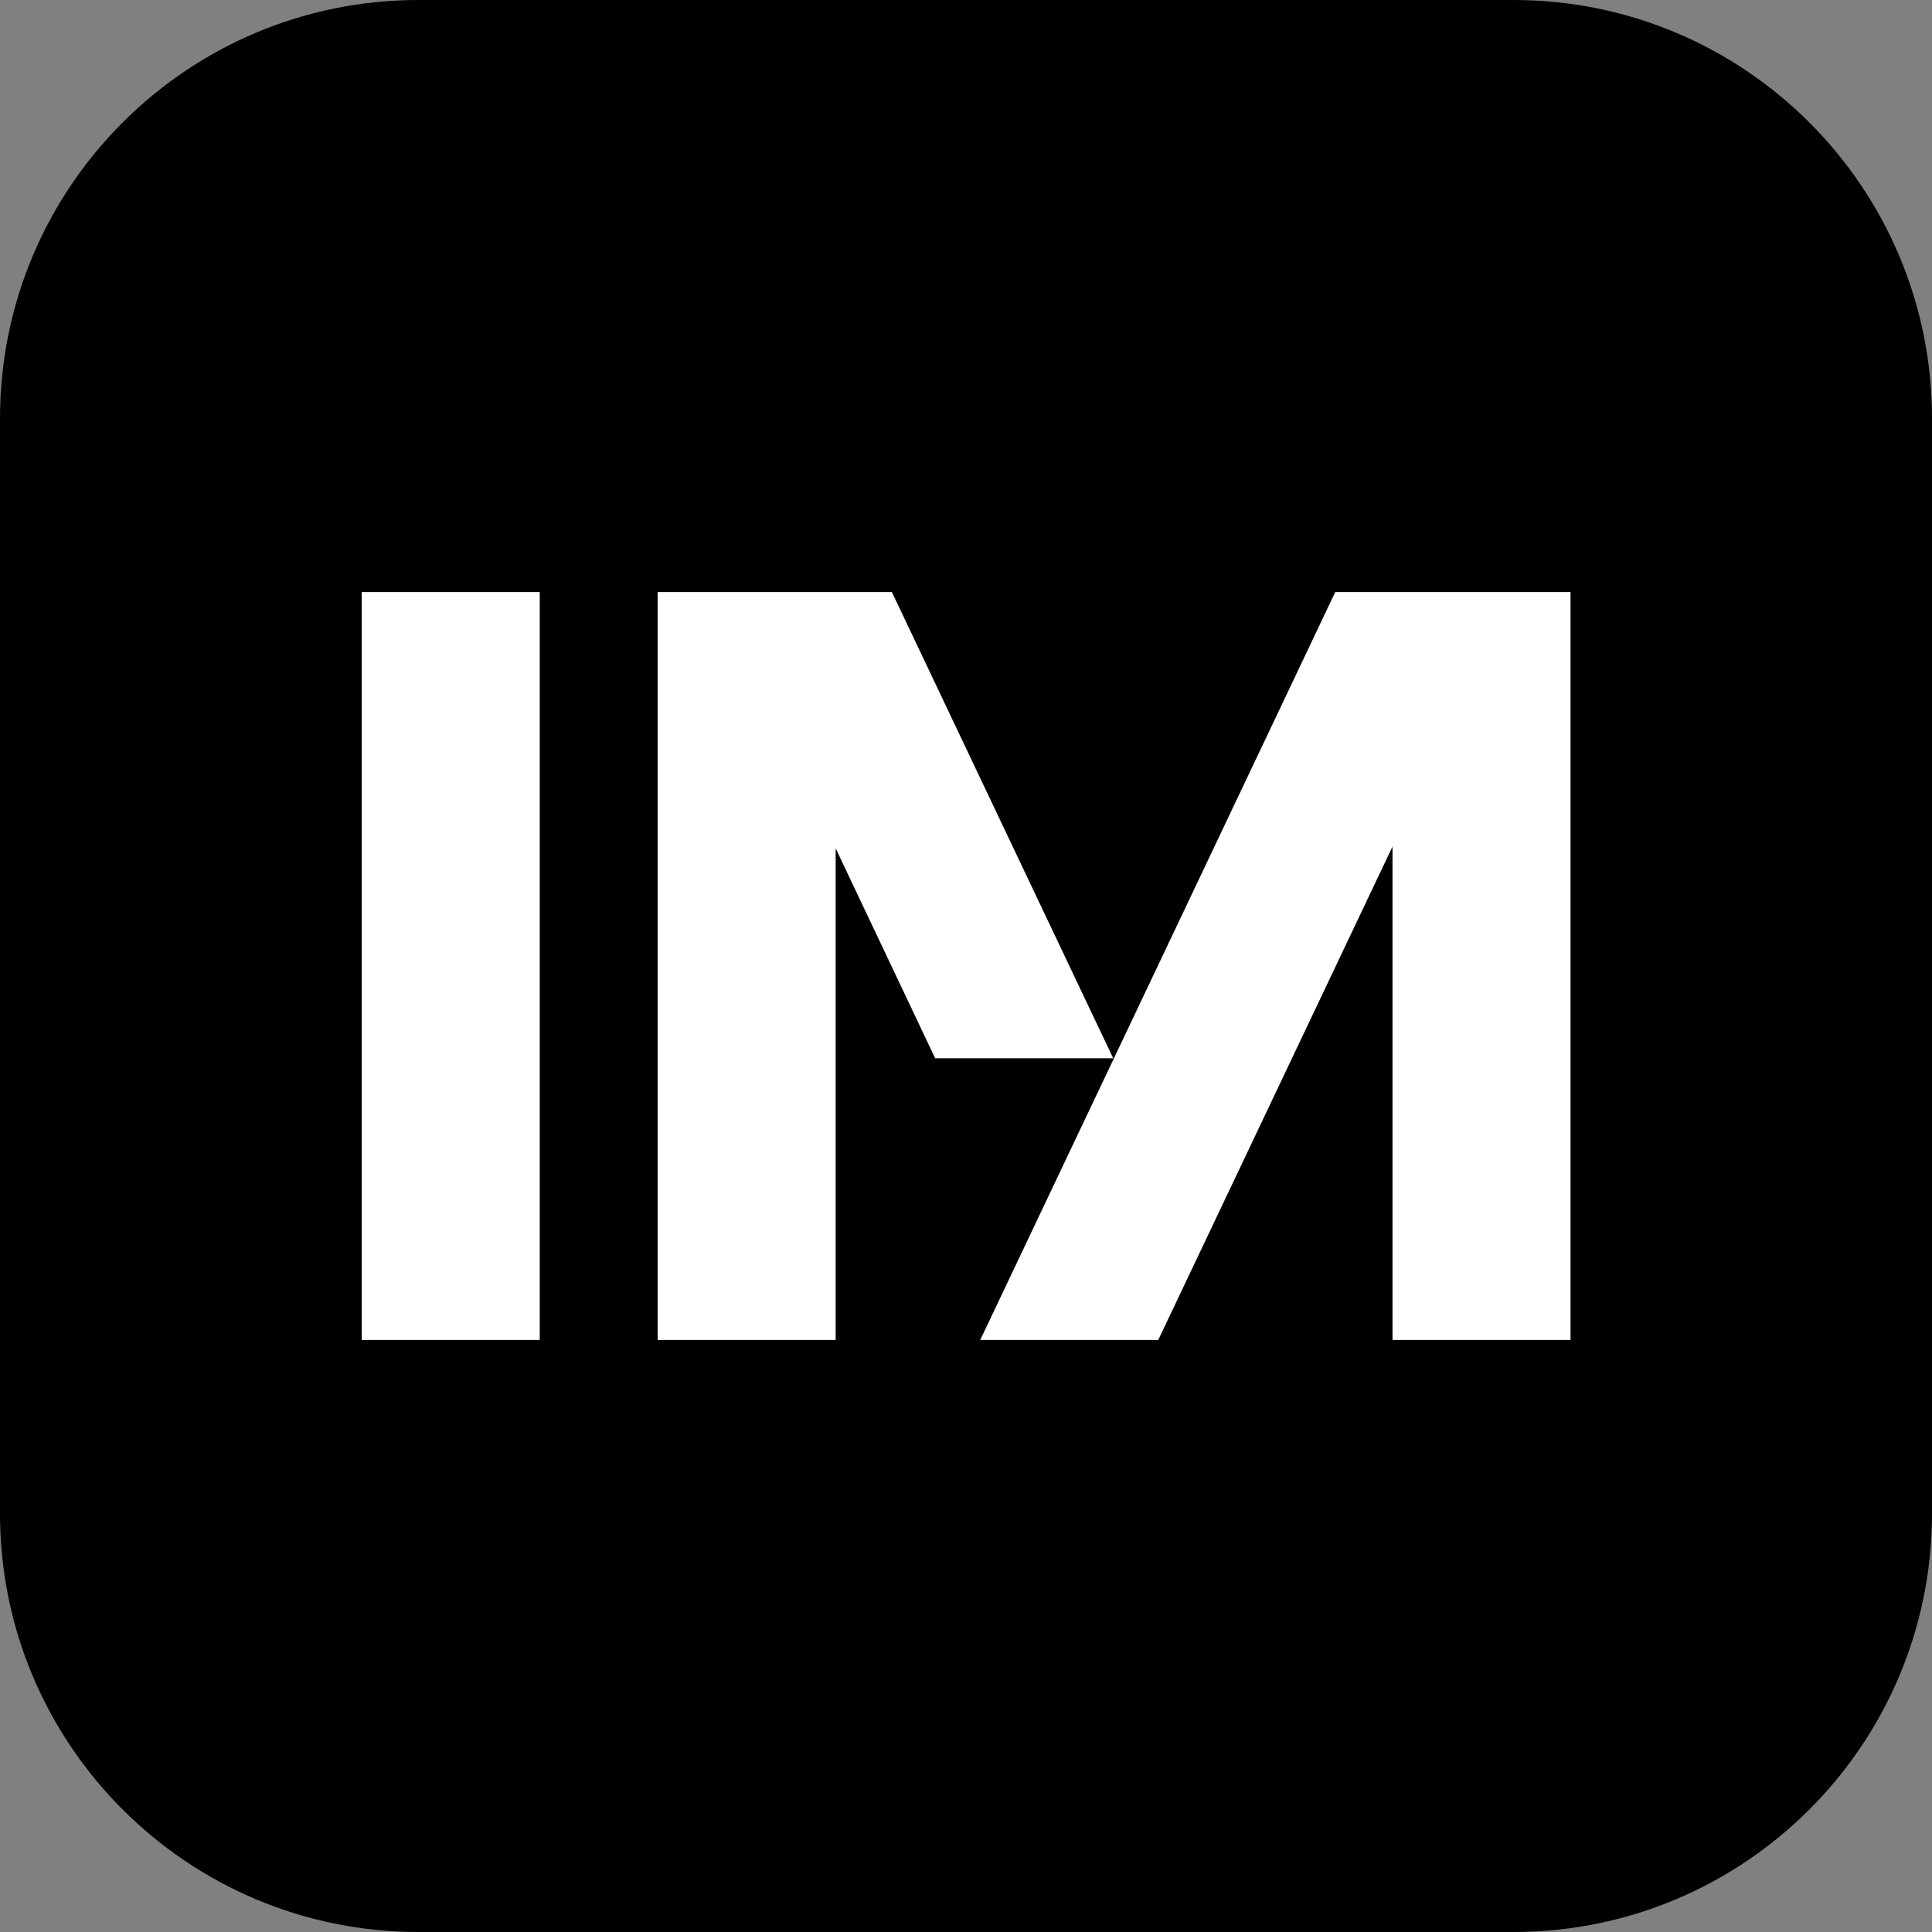
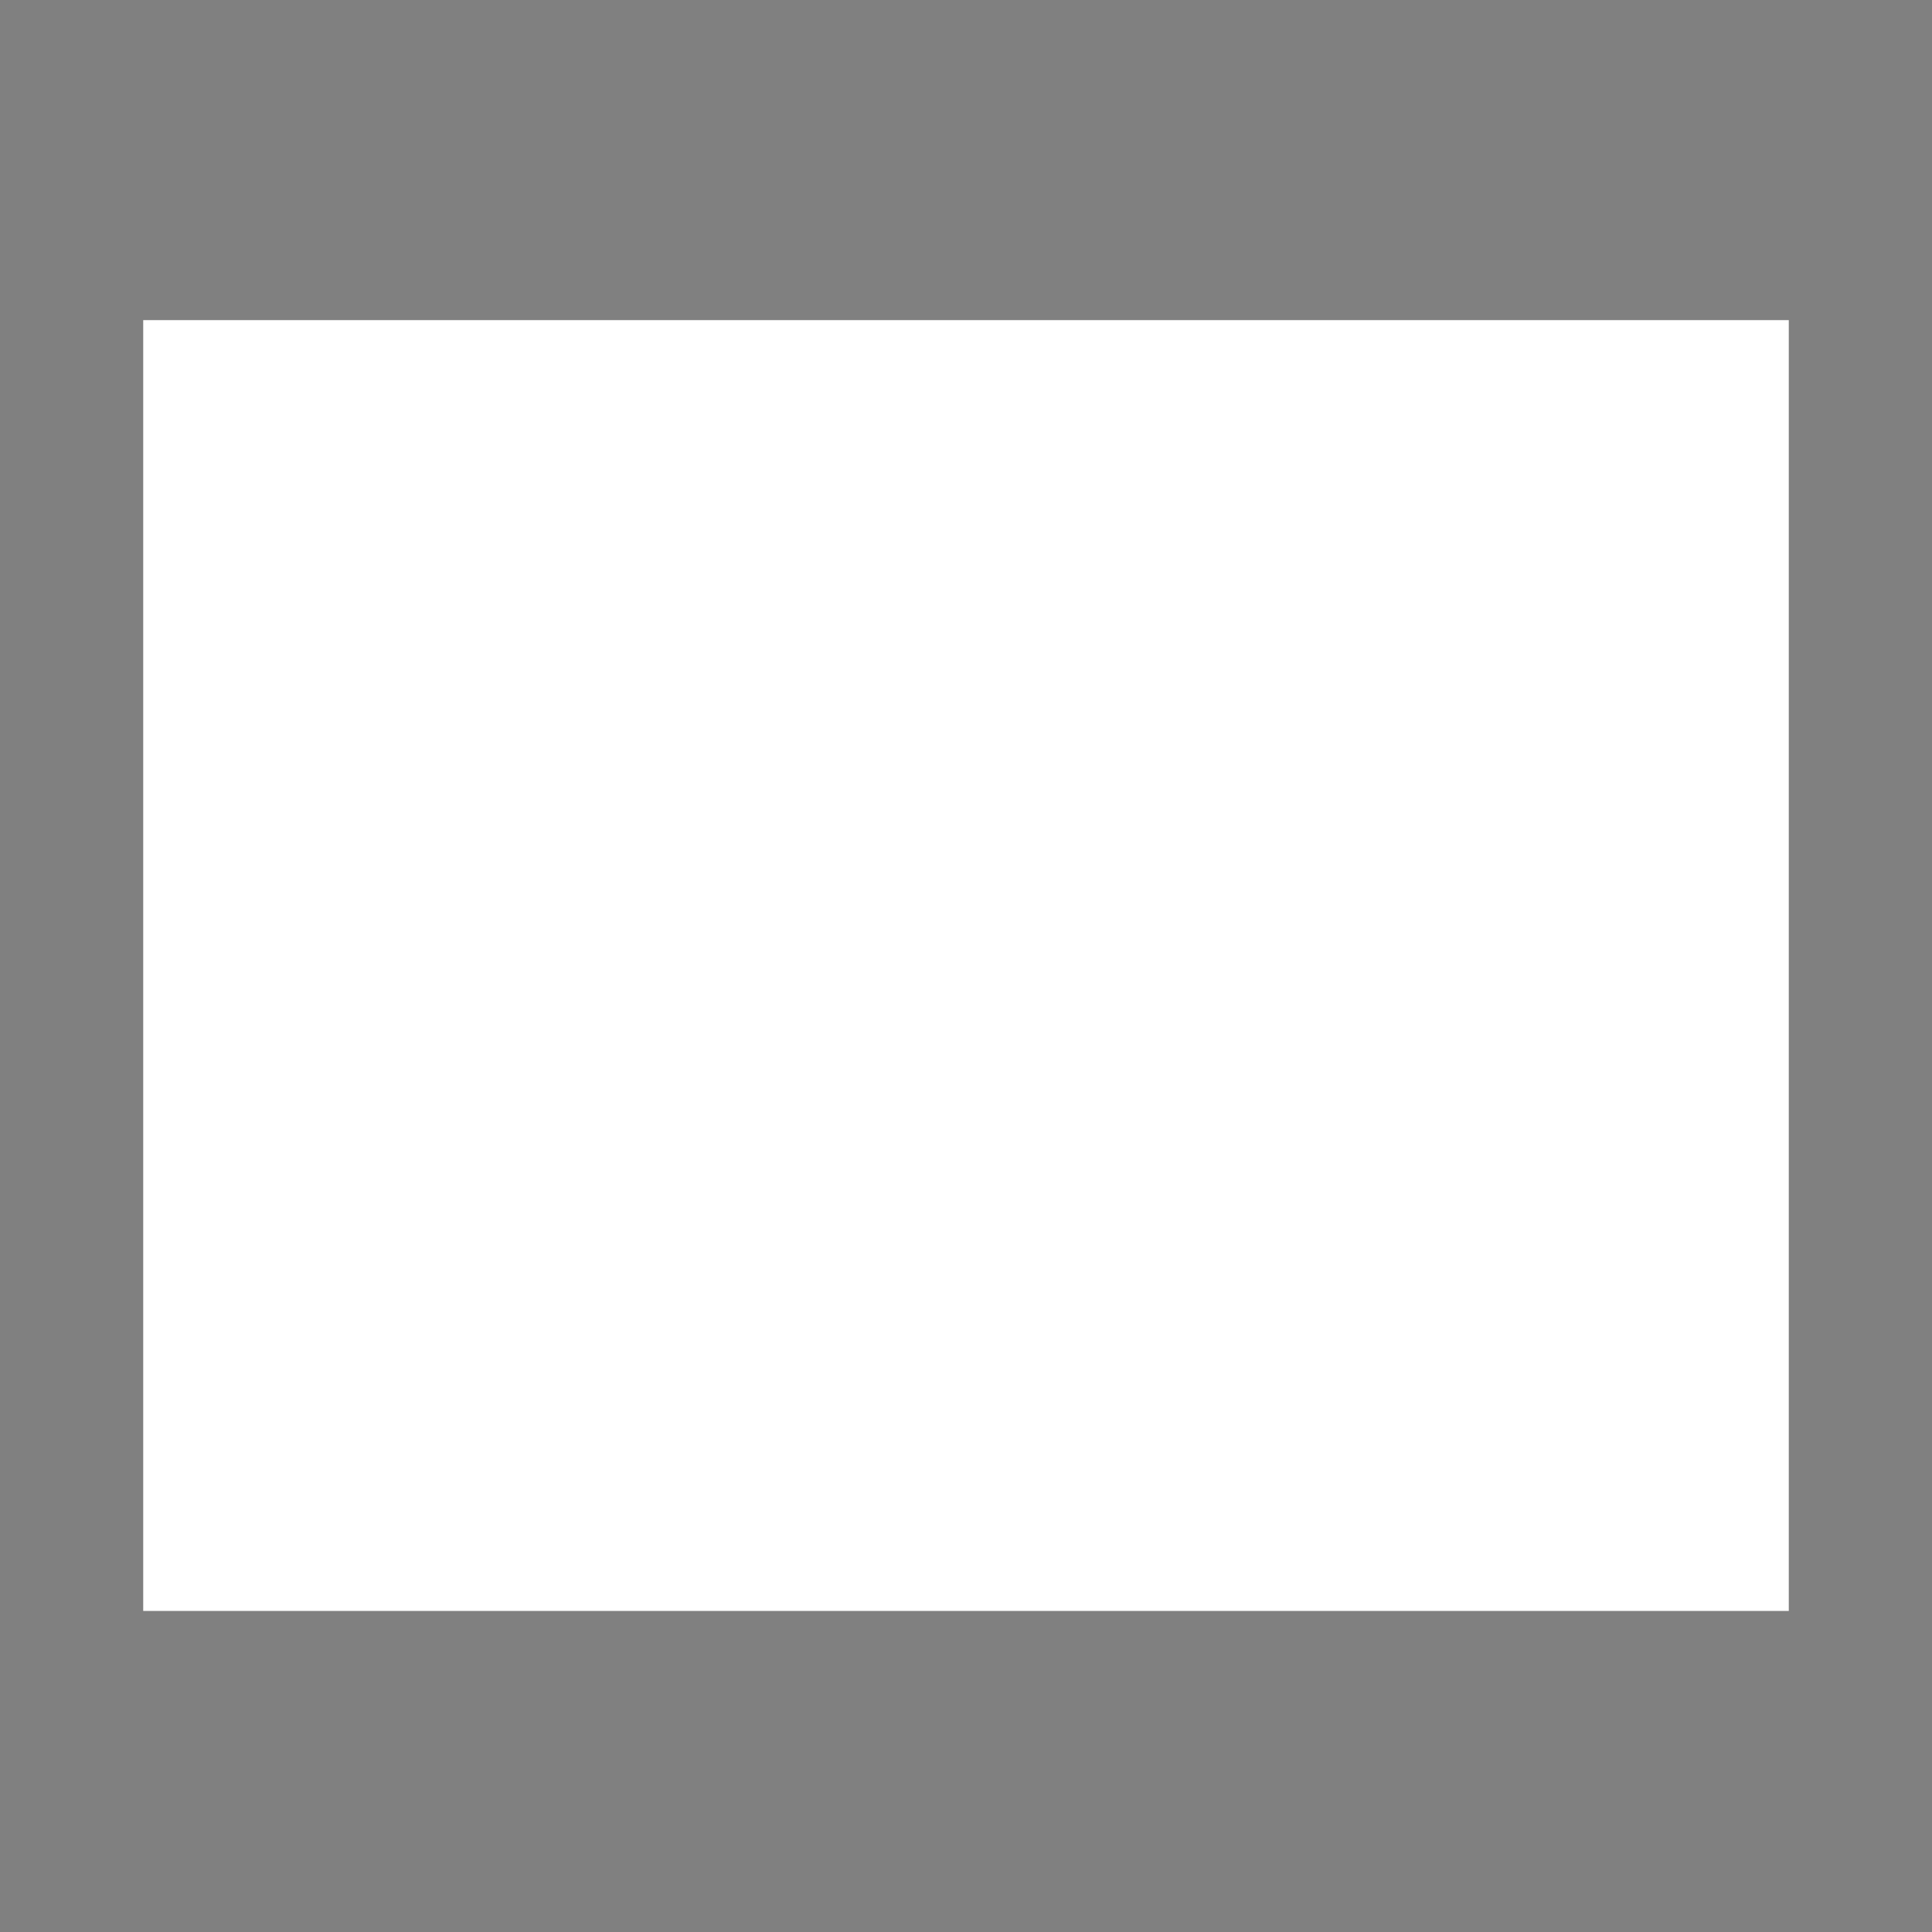
<svg xmlns="http://www.w3.org/2000/svg" width="2064" height="2064" viewBox="0 0 2064 2064" fill="none">
  <rect x="0" y="0" width="2064" height="2064" fill="#808080" stroke="none" />
  <rect x="153" y="342" width="1758" height="1379" fill="white" />
-   <path d="M1617.21 0H447.071C200.144 0 0 200.144 0 447.071V1616.93C0 1863.86 200.144 2064 447.071 2064H1616.93C1863.86 2064 2064 1863.86 2064 1616.93V447.071C2064 200.144 1863.86 0 1616.93 0H1617.21ZM576.624 1431.46H386.446V632.543H576.624V1431.46ZM892.758 906.876V1431.46H702.579V632.543H952.828L1189.24 1130.55H999.058L893.034 906.876H892.758ZM1677.83 1431.46H1487.65V904.384L1237.4 1431.46H1047.23L1426.47 632.543H1677.83V1431.46Z" fill="black" />
</svg>